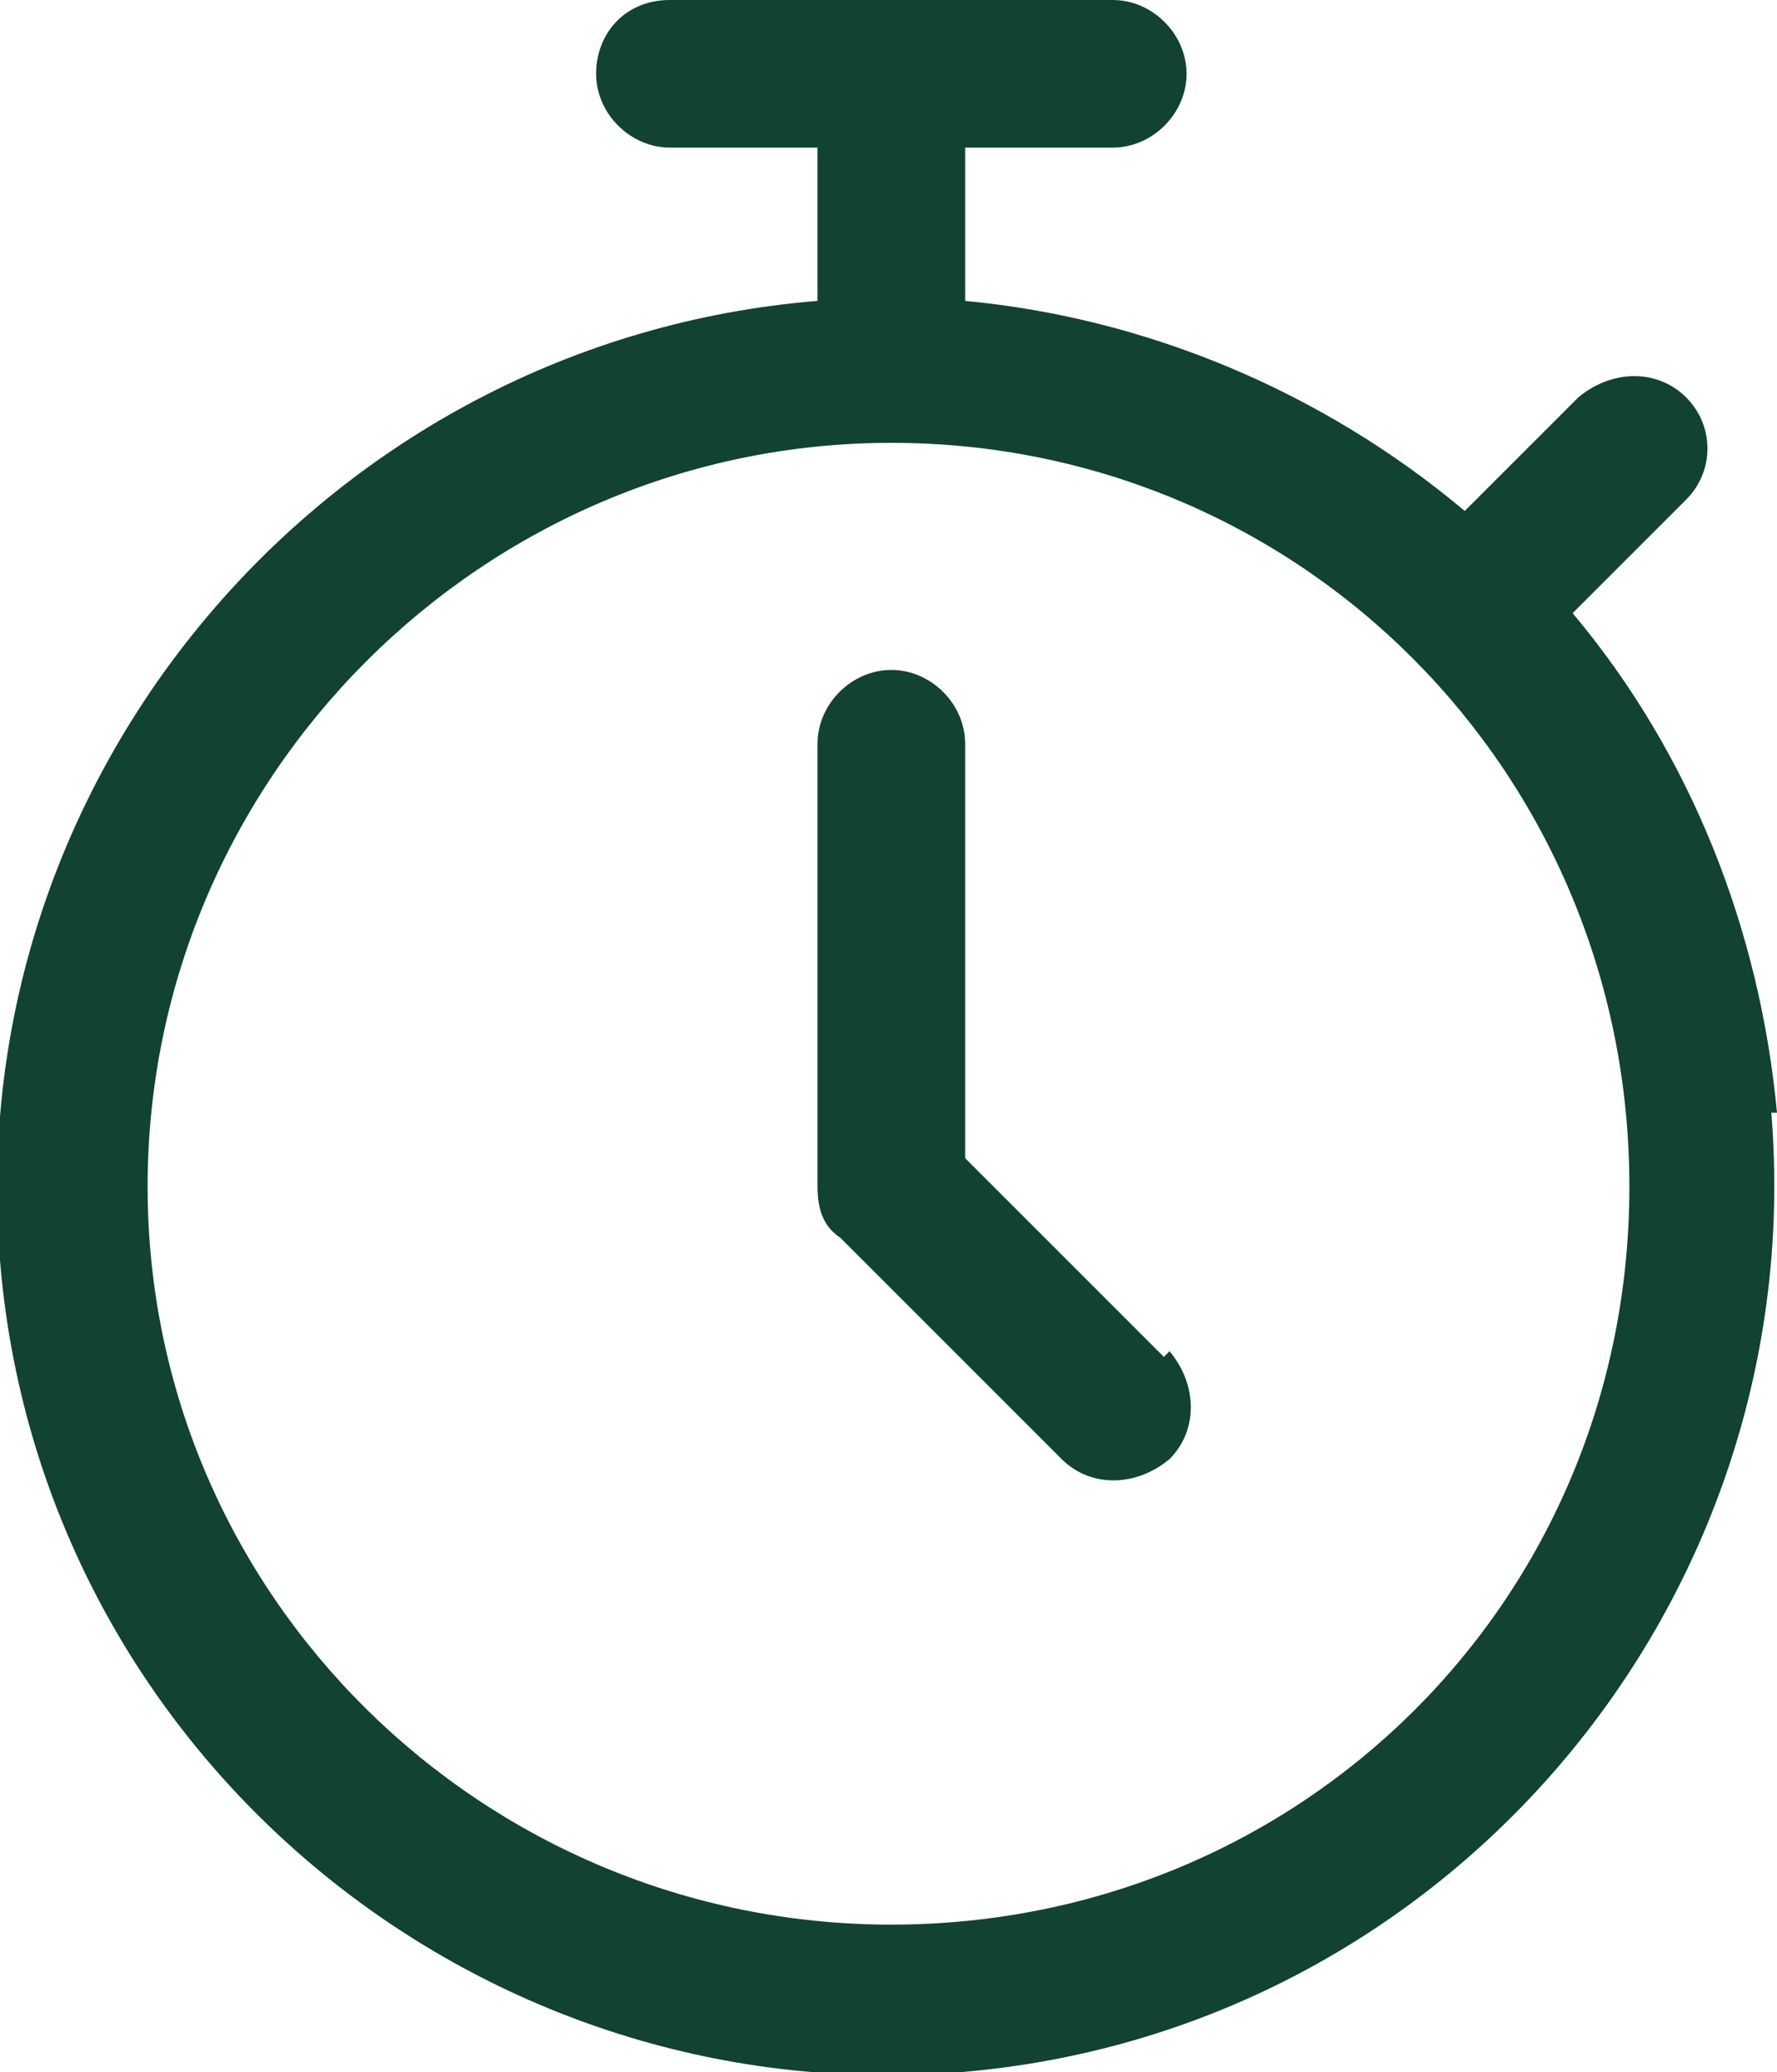
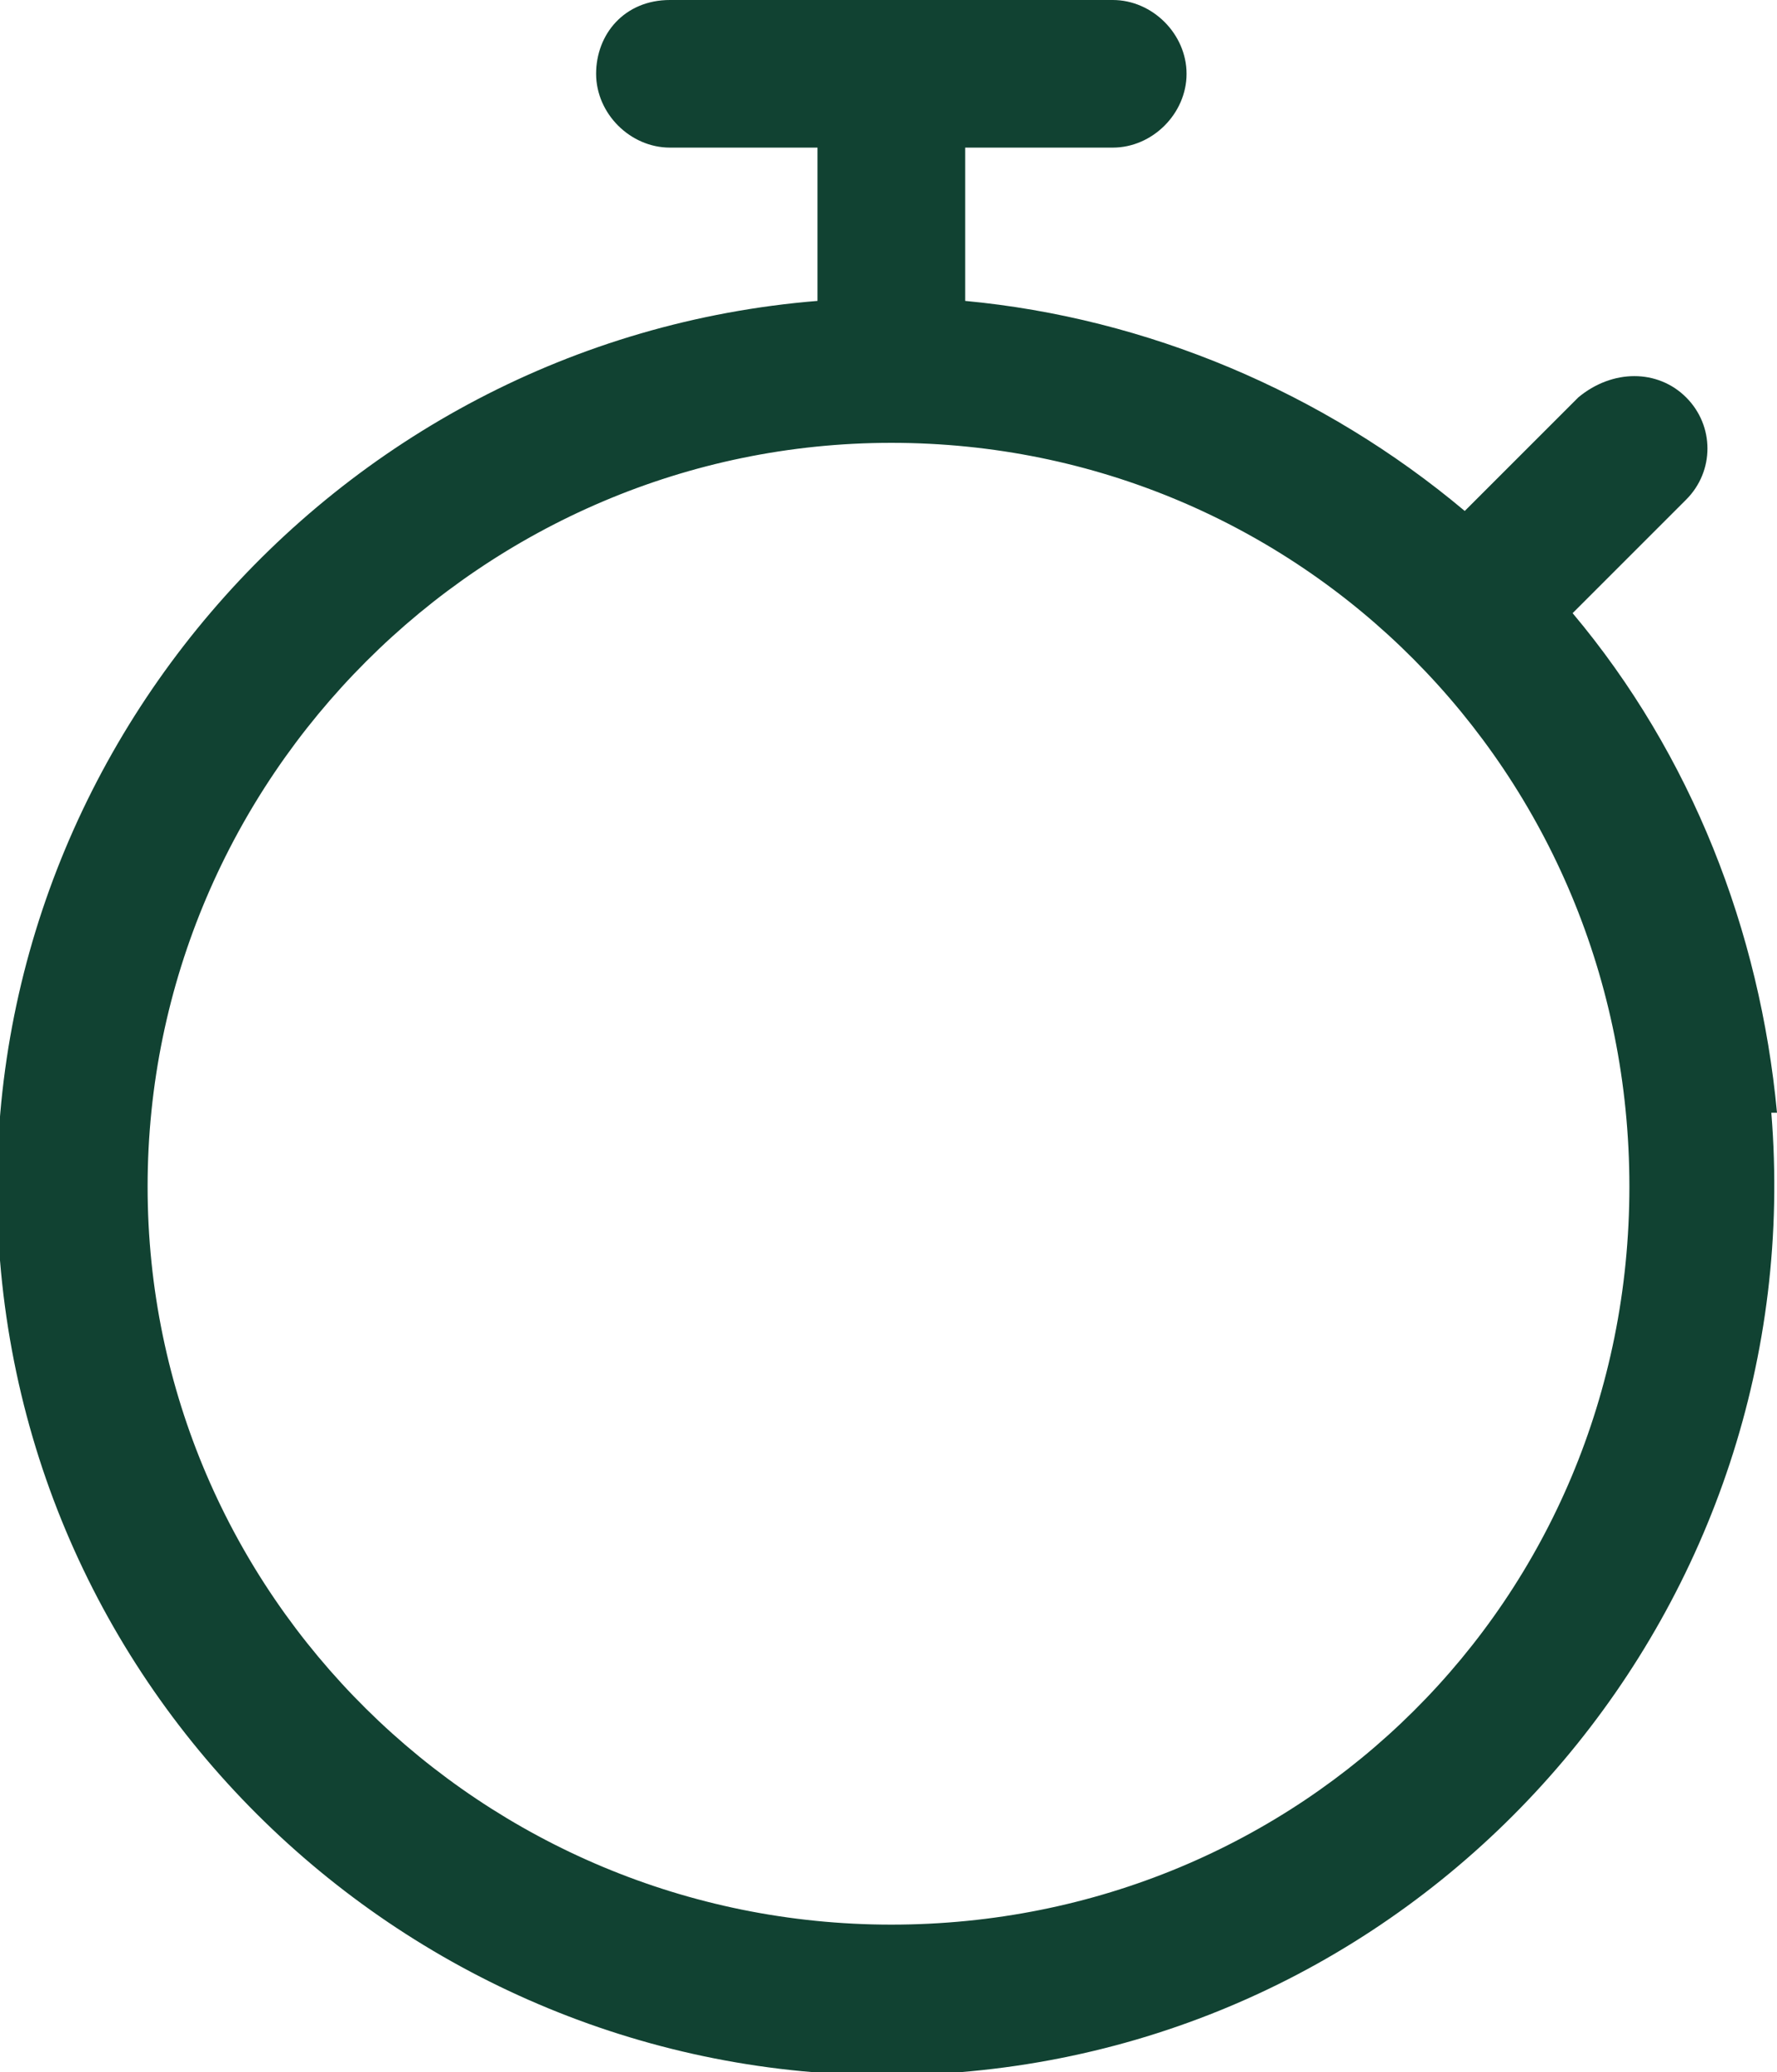
<svg xmlns="http://www.w3.org/2000/svg" id="Ebene_2" version="1.1" viewBox="0 0 31.3 36.5">
  <defs>
    <style>
      .st0 {
        fill: #114232;
      }
    </style>
  </defs>
  <g id="Ebene_1-2">
    <path class="st0" d="M31.3,19.6c-.3-3.2-1.5-6.3-3.6-8.8l2-2c.5-.5.5-1.3,0-1.8s-1.3-.5-1.9,0l-2,2c-2.5-2.1-5.6-3.4-8.8-3.7v-2.7h2.6c.7,0,1.3-.6,1.3-1.3S20.3,0,19.6,0h-7.8C11,0,10.5.6,10.5,1.3s.6,1.3,1.3,1.3h2.6v2.7C5.8,6-.7,13.6,0,22.2c.7,8.6,8.3,15,16.9,14.3,8.6-.7,15-8.3,14.3-16.9ZM15.7,33.9c-7.2,0-13.1-5.8-13.1-13S8.5,7.8,15.7,7.8s13,5.8,13,13.1-5.8,13-13,13Z" />
-     <path class="st0" d="M20.5,23.9l-3.5-3.5v-7.3c0-.7-.6-1.3-1.3-1.3s-1.3.6-1.3,1.3v7.8c0,.4.1.7.4.9l3.9,3.9c.5.5,1.3.5,1.9,0h0c.5-.5.5-1.3,0-1.9h0Z" />
  </g>
</svg>